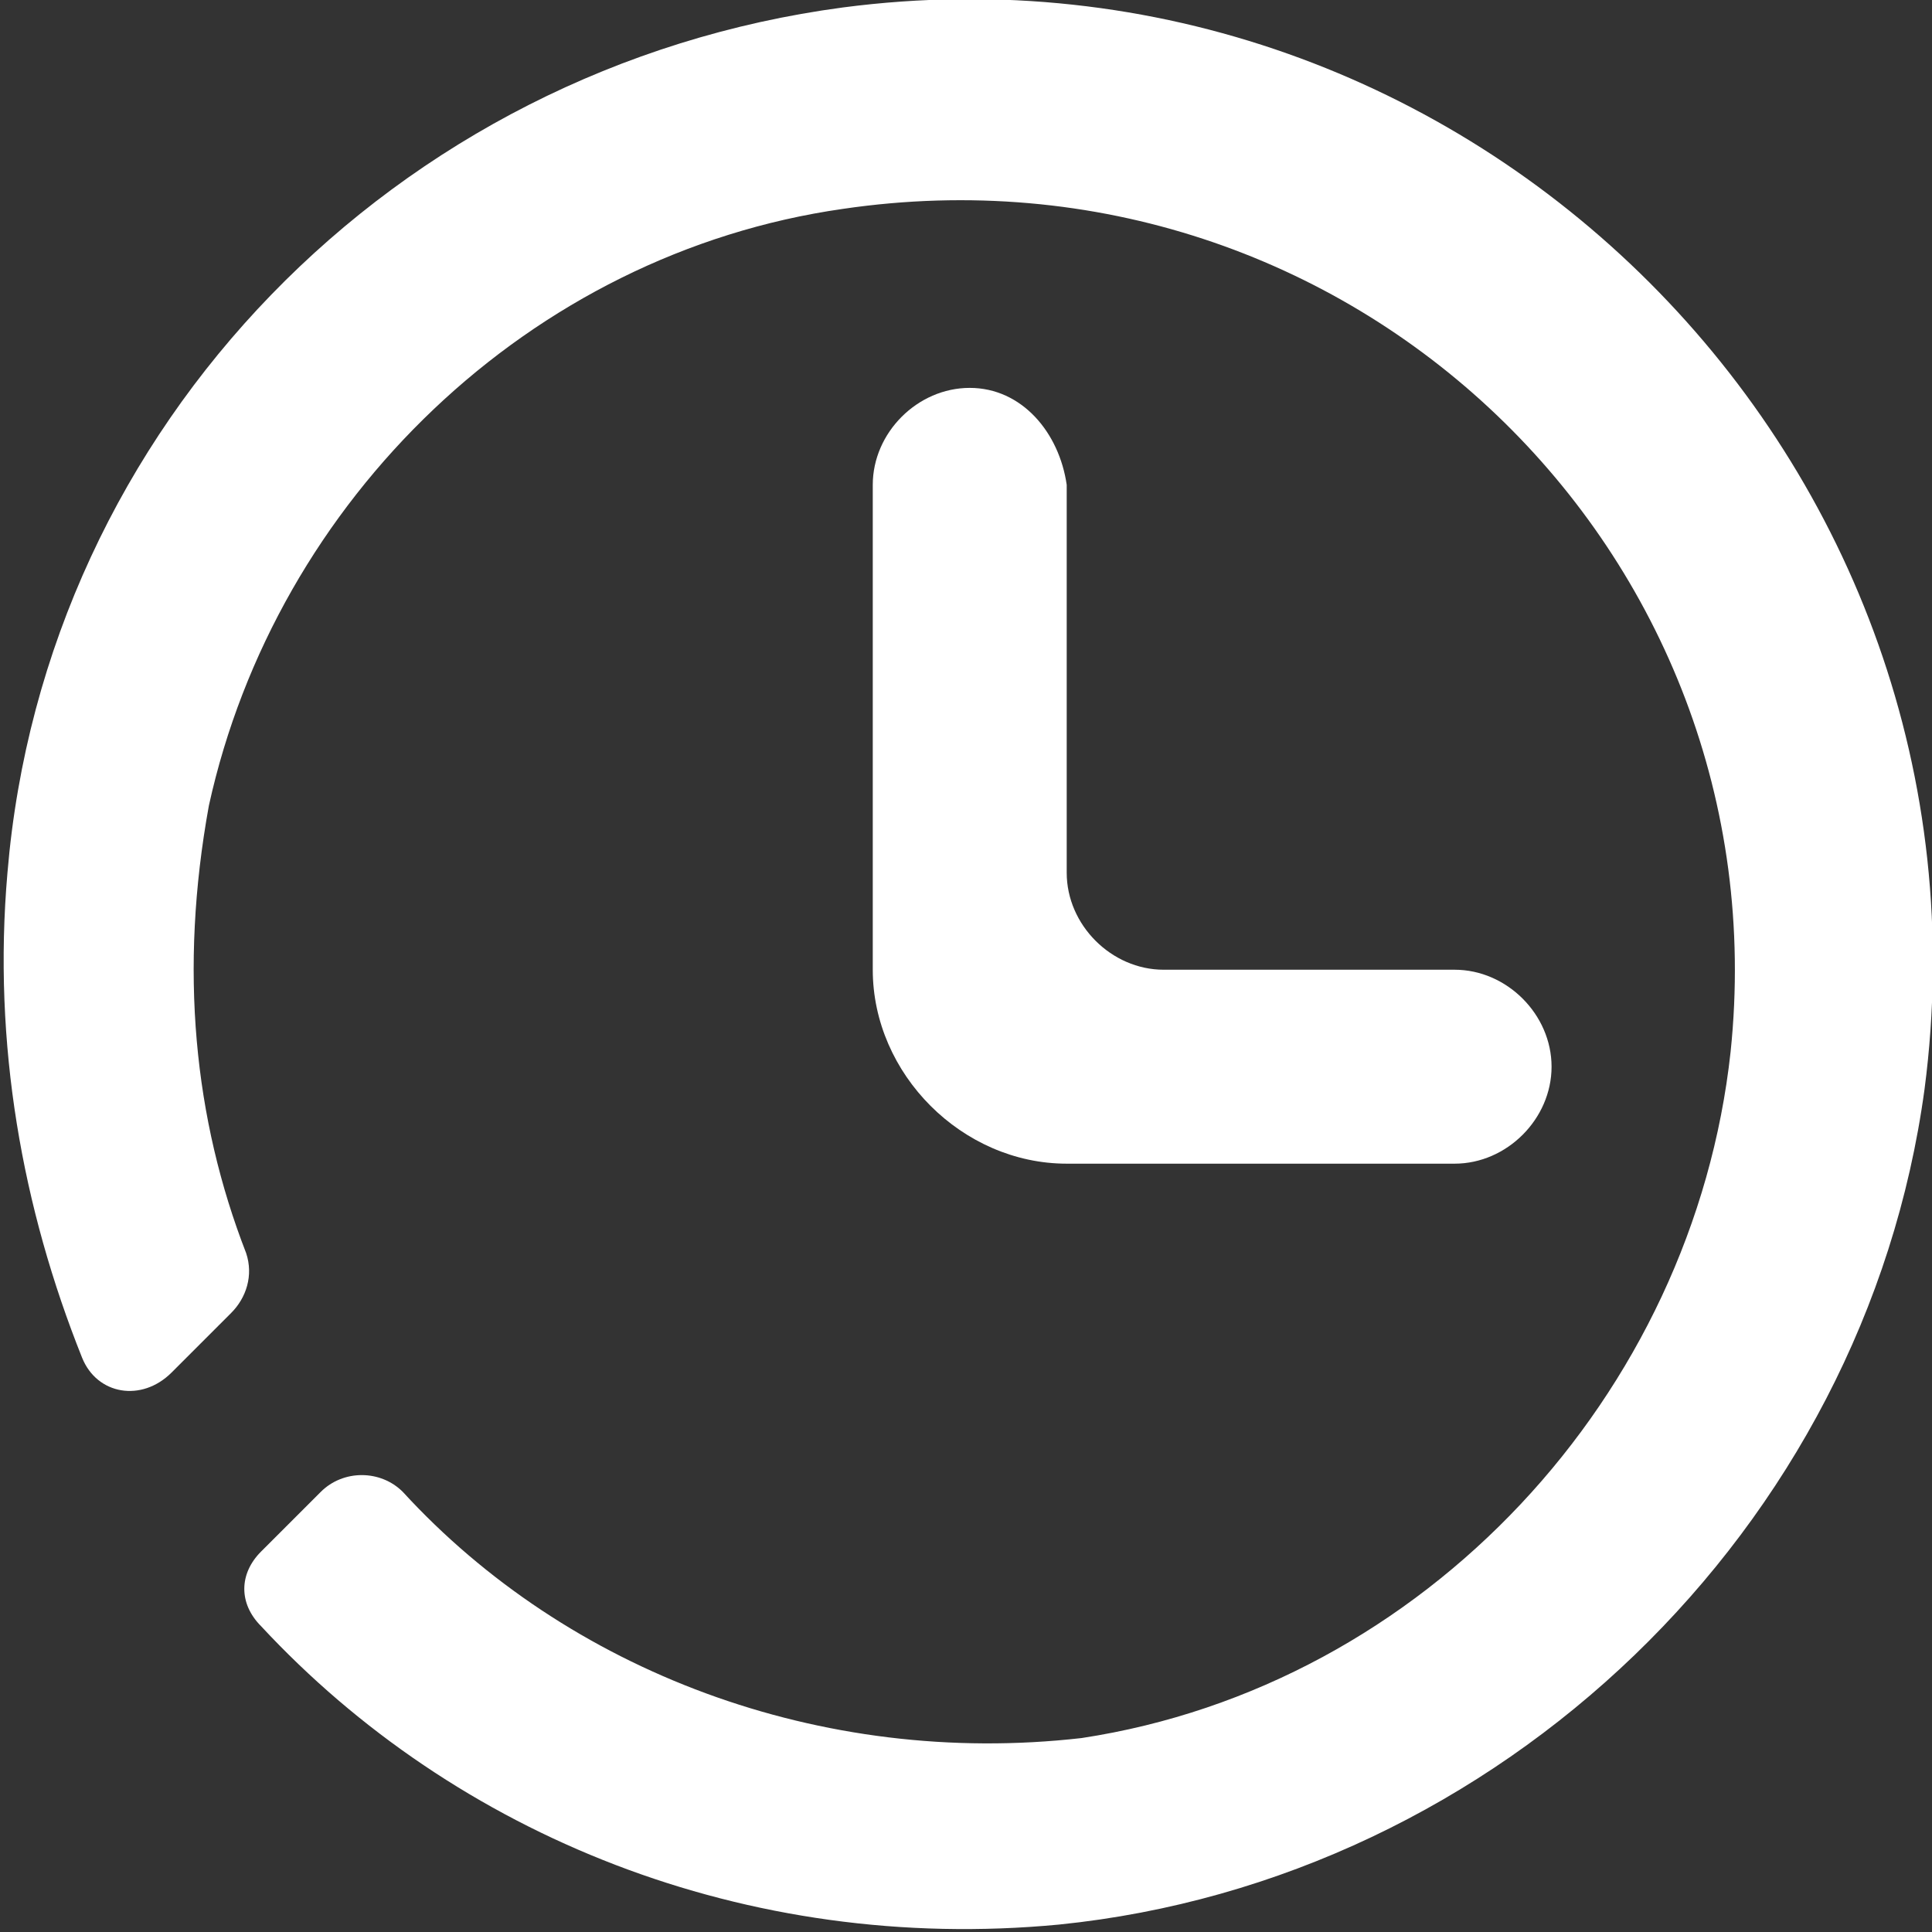
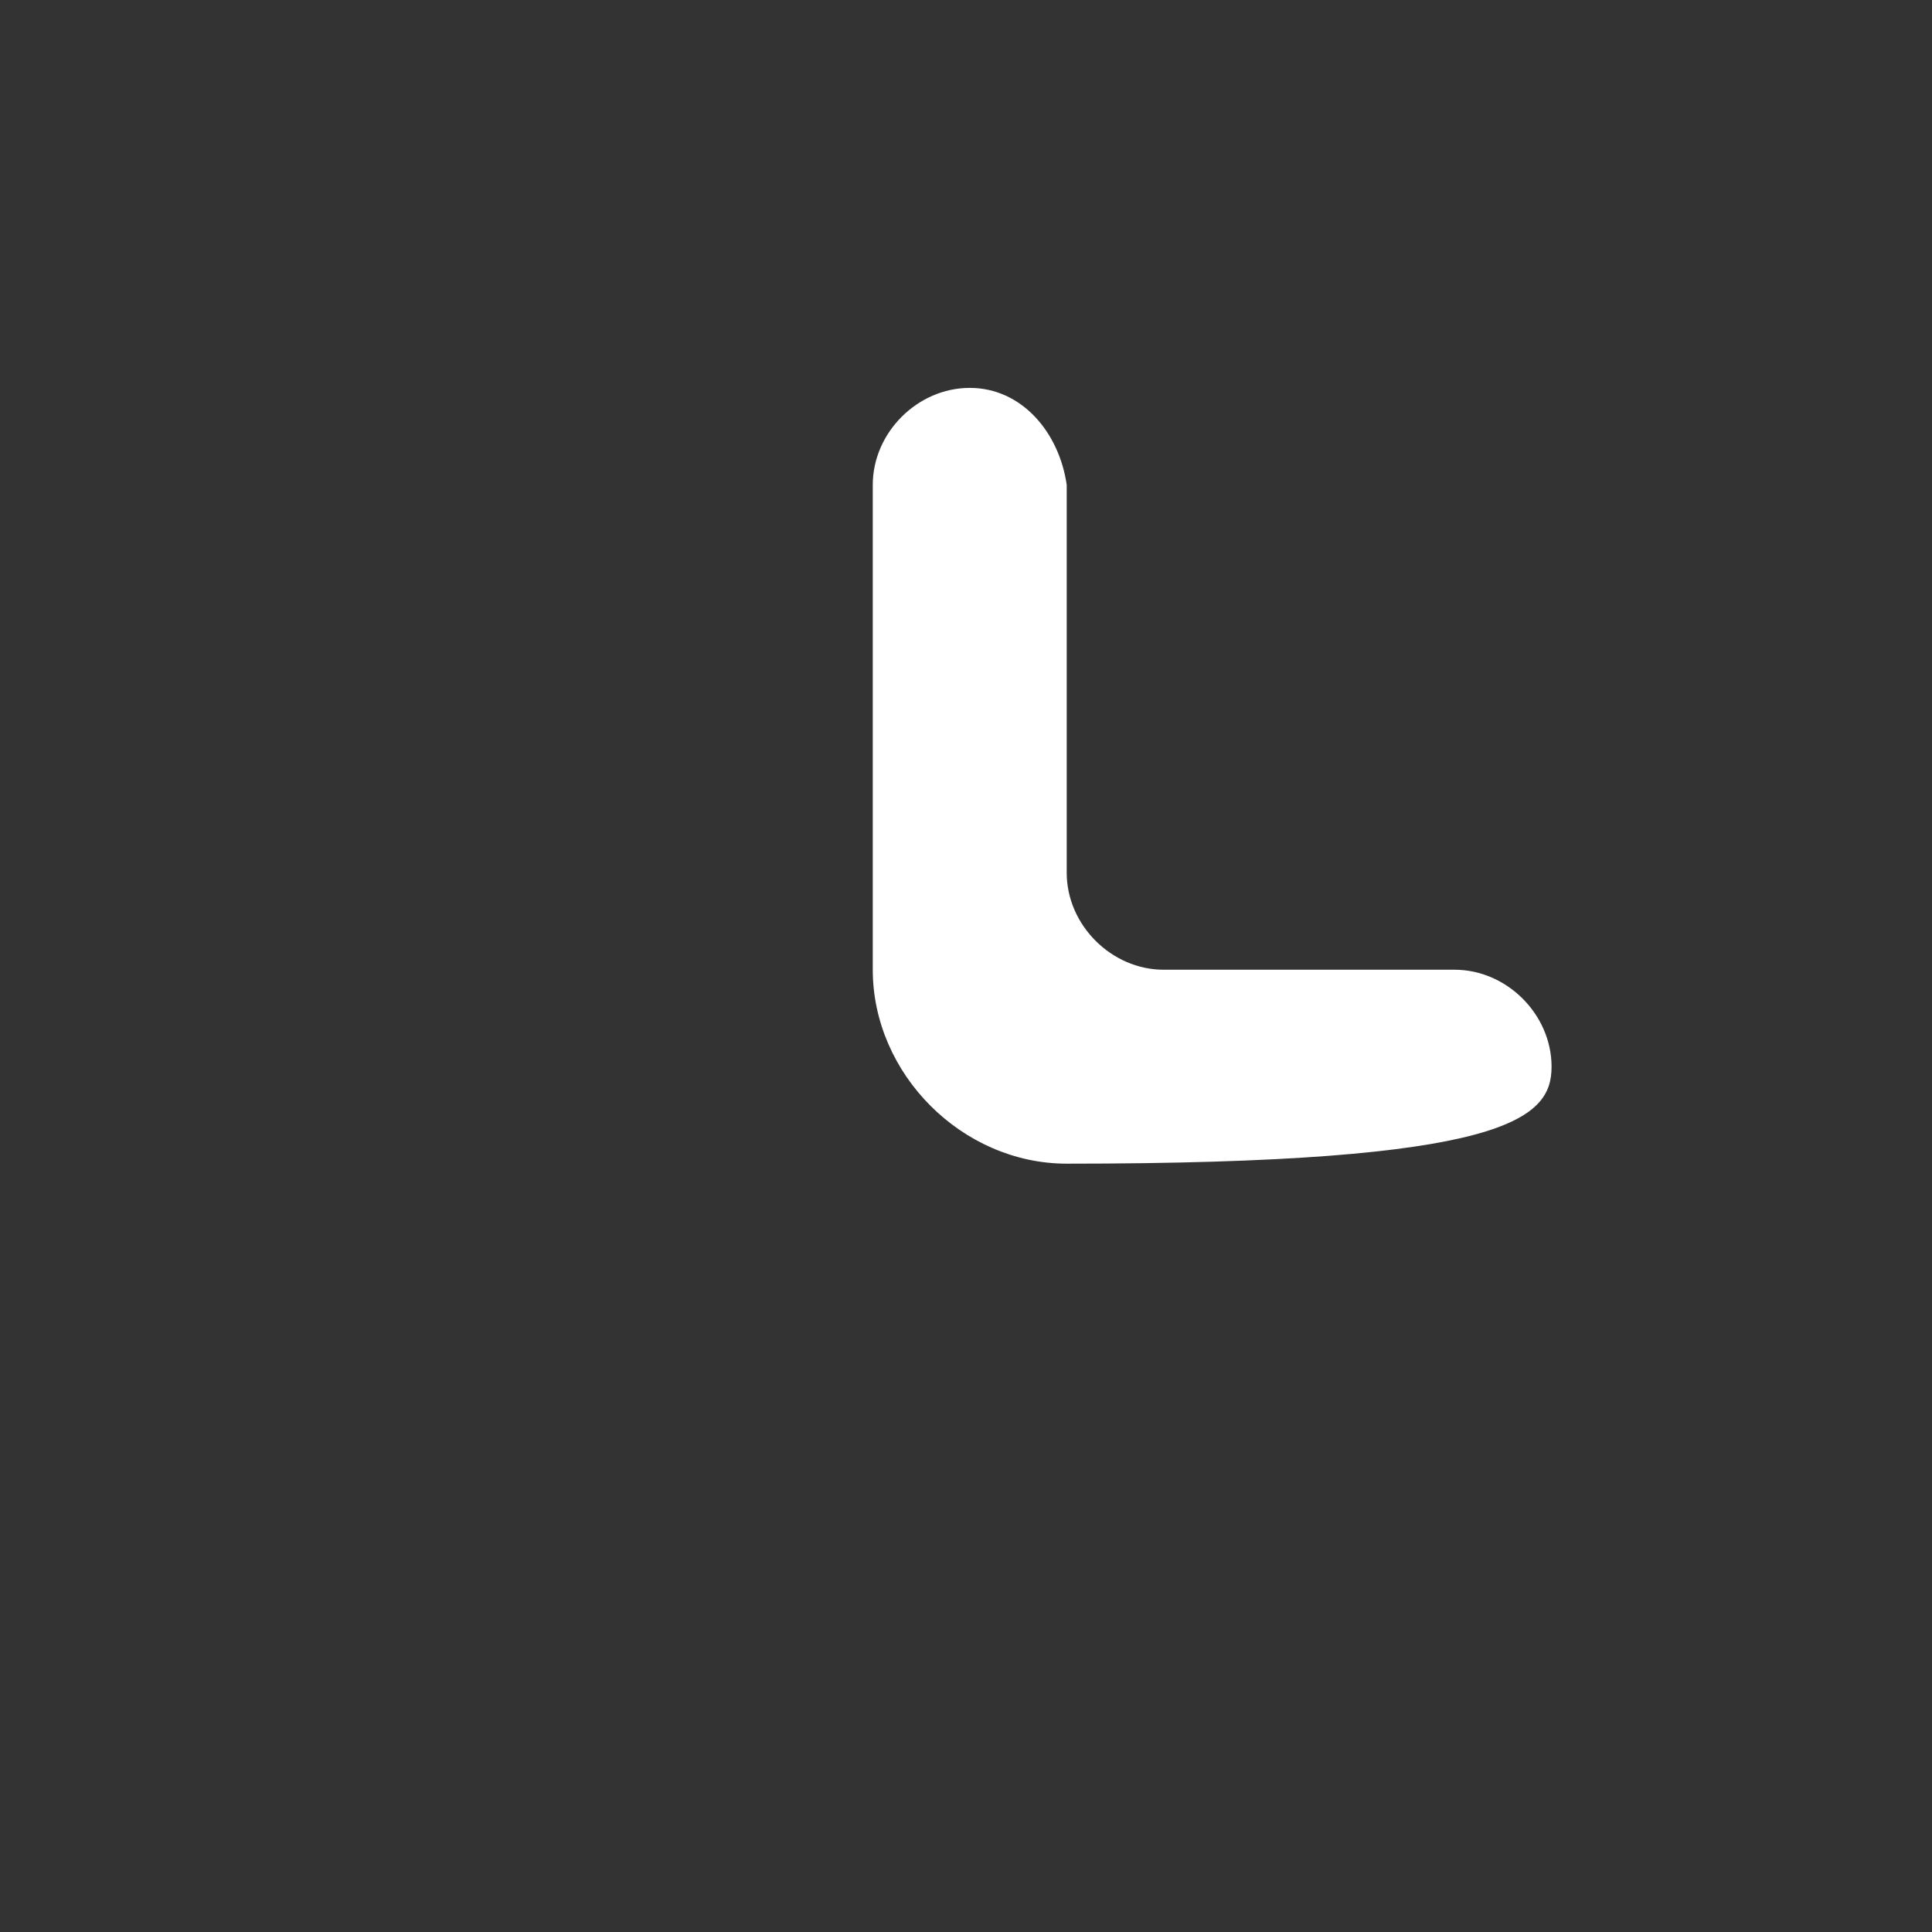
<svg xmlns="http://www.w3.org/2000/svg" width="70" height="70" viewBox="0 0 70 70" fill="none">
  <rect x="0" y="0" width="70" height="70" fill="#333333" stroke="none" />
  <g clip-path="url(#clip0)">
-     <path d="M30.541 0.27C14.324 2.432 1.622 15.405 0.27 31.622C-0.27 37.838 0.811 43.784 2.973 49.189C3.514 50.541 5.135 50.811 6.216 49.73L8.378 47.568C8.919 47.027 9.189 46.216 8.919 45.405C7.027 40.541 6.487 35.135 7.568 29.189C10 18.108 19.189 9.189 30.541 7.568C48.919 4.865 64.595 20 62.703 38.108C61.351 50.541 51.622 61.081 39.189 62.973C29.73 64.054 20.541 60.541 14.595 54.054C13.784 53.243 12.432 53.243 11.622 54.054L9.459 56.216C8.649 57.027 8.649 58.108 9.459 58.919C16.486 66.487 27.027 70.811 38.378 69.73C54.324 68.108 67.568 55.405 69.73 39.459C72.703 16.757 53.243 -2.703 30.541 0.27Z" fill="white" />
-     <path d="M35.135 14.054C33.243 14.054 31.622 15.676 31.622 17.568V35.135C31.622 38.919 34.865 42.162 38.649 42.162H52.703C54.595 42.162 56.216 40.541 56.216 38.649C56.216 36.757 54.595 35.135 52.703 35.135H42.162C40.27 35.135 38.649 33.514 38.649 31.622V17.568C38.378 15.676 37.027 14.054 35.135 14.054Z" fill="white" />
+     <path d="M35.135 14.054C33.243 14.054 31.622 15.676 31.622 17.568V35.135C31.622 38.919 34.865 42.162 38.649 42.162C54.595 42.162 56.216 40.541 56.216 38.649C56.216 36.757 54.595 35.135 52.703 35.135H42.162C40.27 35.135 38.649 33.514 38.649 31.622V17.568C38.378 15.676 37.027 14.054 35.135 14.054Z" fill="white" />
  </g>
  <defs>
    <clipPath id="clip0">
      <rect width="70" height="70" fill="white" />
    </clipPath>
  </defs>
</svg>